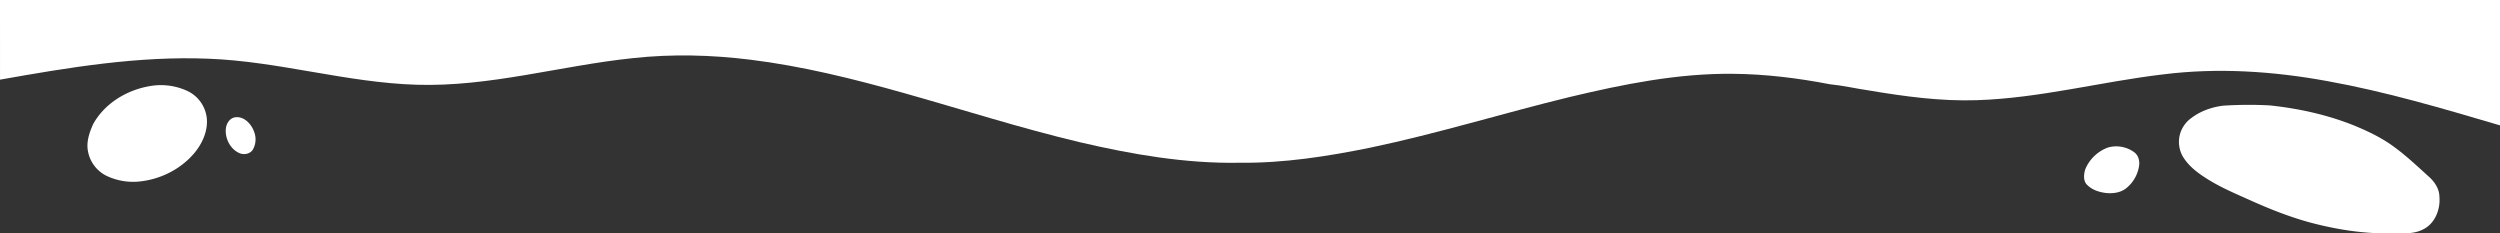
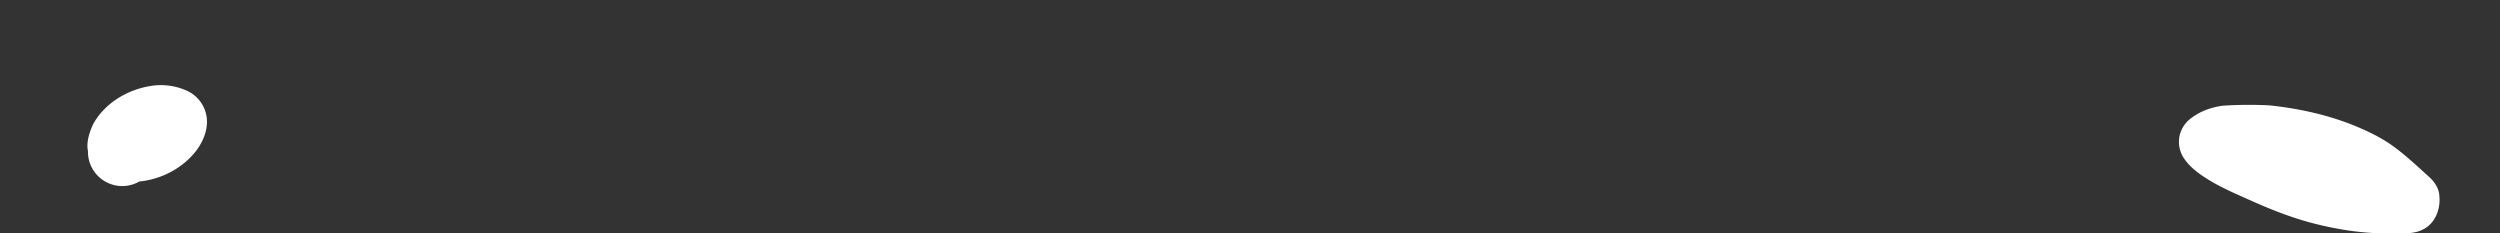
<svg xmlns="http://www.w3.org/2000/svg" id="Livello_1" data-name="Livello 1" viewBox="0 0 1920 179.26">
  <rect x="0" y="0" width="1920" height="179.26" fill="#333333" stroke="none" />
  <defs>
    <style>.cls-1{fill:#fff;}</style>
  </defs>
-   <path class="cls-1" d="M.45-.28h1920V96c-43.78-12.9-87.66-25.92-132.63-34-41.48-7.61-84.1-10.41-126-5.16-47.91,5.64-94.94,18.33-143.33,19.83-27.84.9-55.56-2.91-83-7.53-10-1.45-19.79-3.77-29.8-4.73-24.46-4.72-49.32-7.8-74.26-8-42.38-.48-84.22,8-125.26,17.77-51.13,12.41-101.45,28.08-153,38.87-33.15,6.77-66.85,12.06-100.77,11.66-41.37.74-82.43-6.38-122.59-15.75-45.67-10.84-90.4-25.19-135.57-37.9-38.62-10.87-77.71-20.58-117.59-25.5-29.87-3.69-60.17-4.49-90.11-1.19-55.48,5.75-109.91,22.16-166.08,20.44-53.91-1.63-106.11-18-160-20-53.82-2.2-107.25,6.73-160,16.09Z" transform="translate(-0.45 0.28)" />
-   <path class="cls-1" d="M115.59,65.84A48.44,48.44,0,0,1,145.24,70a26.3,26.3,0,0,1,13.92,19.6c1.33,10-3.08,20-9.38,27.58-10.49,12.51-26.17,20.34-42.35,21.94a47.41,47.41,0,0,1-25.79-4.67A26.34,26.34,0,0,1,68,115.82c-1.37-7.1,1.06-14.21,3.92-20.63C80.67,79.15,97.83,68.82,115.59,65.84Z" transform="translate(-0.45 0.28)" />
+   <path class="cls-1" d="M115.59,65.84A48.44,48.44,0,0,1,145.24,70a26.3,26.3,0,0,1,13.92,19.6c1.33,10-3.08,20-9.38,27.58-10.49,12.51-26.17,20.34-42.35,21.94A26.34,26.34,0,0,1,68,115.82c-1.37-7.1,1.06-14.21,3.92-20.63C80.67,79.15,97.83,68.82,115.59,65.84Z" transform="translate(-0.45 0.28)" />
  <path class="cls-1" d="M1707.67,80.89a309.31,309.31,0,0,1,35.77-.24c22.13,2.33,44.11,7.11,64.81,15.4,10.89,4.47,21.65,9.6,31.13,16.68,9.39,6.88,17.85,14.9,26.46,22.71,4.4,3.91,8,9.29,8.08,15.35.86,9.65-3.31,20.49-12.33,25-7.71,4.12-16.69,3-25.09,3.15-19.62.33-39.18-2.59-58.17-7.37-17.39-4.38-34.1-11-50.42-18.36-10.47-4.69-21.07-9.18-30.87-15.18-7.26-4.45-14.49-9.52-19.28-16.69a22.58,22.58,0,0,1-2.92-19.14,23.13,23.13,0,0,1,9-12.16C1690.75,84.89,1699.16,82,1707.67,80.89Z" transform="translate(-0.45 0.28)" />
-   <path class="cls-1" d="M180.67,89.86c7.23-1.25,13.13,5.32,15.15,11.65a15.84,15.84,0,0,1-1.32,13.34c-2.32,3.34-7.1,4-10.61,2.28-6.72-3.23-10.64-11.09-10-18.4C174.21,94.83,176.61,90.71,180.67,89.86Z" transform="translate(-0.45 0.28)" />
-   <path class="cls-1" d="M1619.71,112.9a23.44,23.44,0,0,1,19.76,3.69c3.18,2.32,4.35,6.48,3.83,10.26a27.21,27.21,0,0,1-9.63,17.2c-4.45,3.72-10.6,4.5-16.18,3.84-5.09-.66-10.33-2.38-14-6.07-3.27-3-2.72-8-1.65-11.85A30,30,0,0,1,1619.71,112.9Z" transform="translate(-0.45 0.28)" />
</svg>